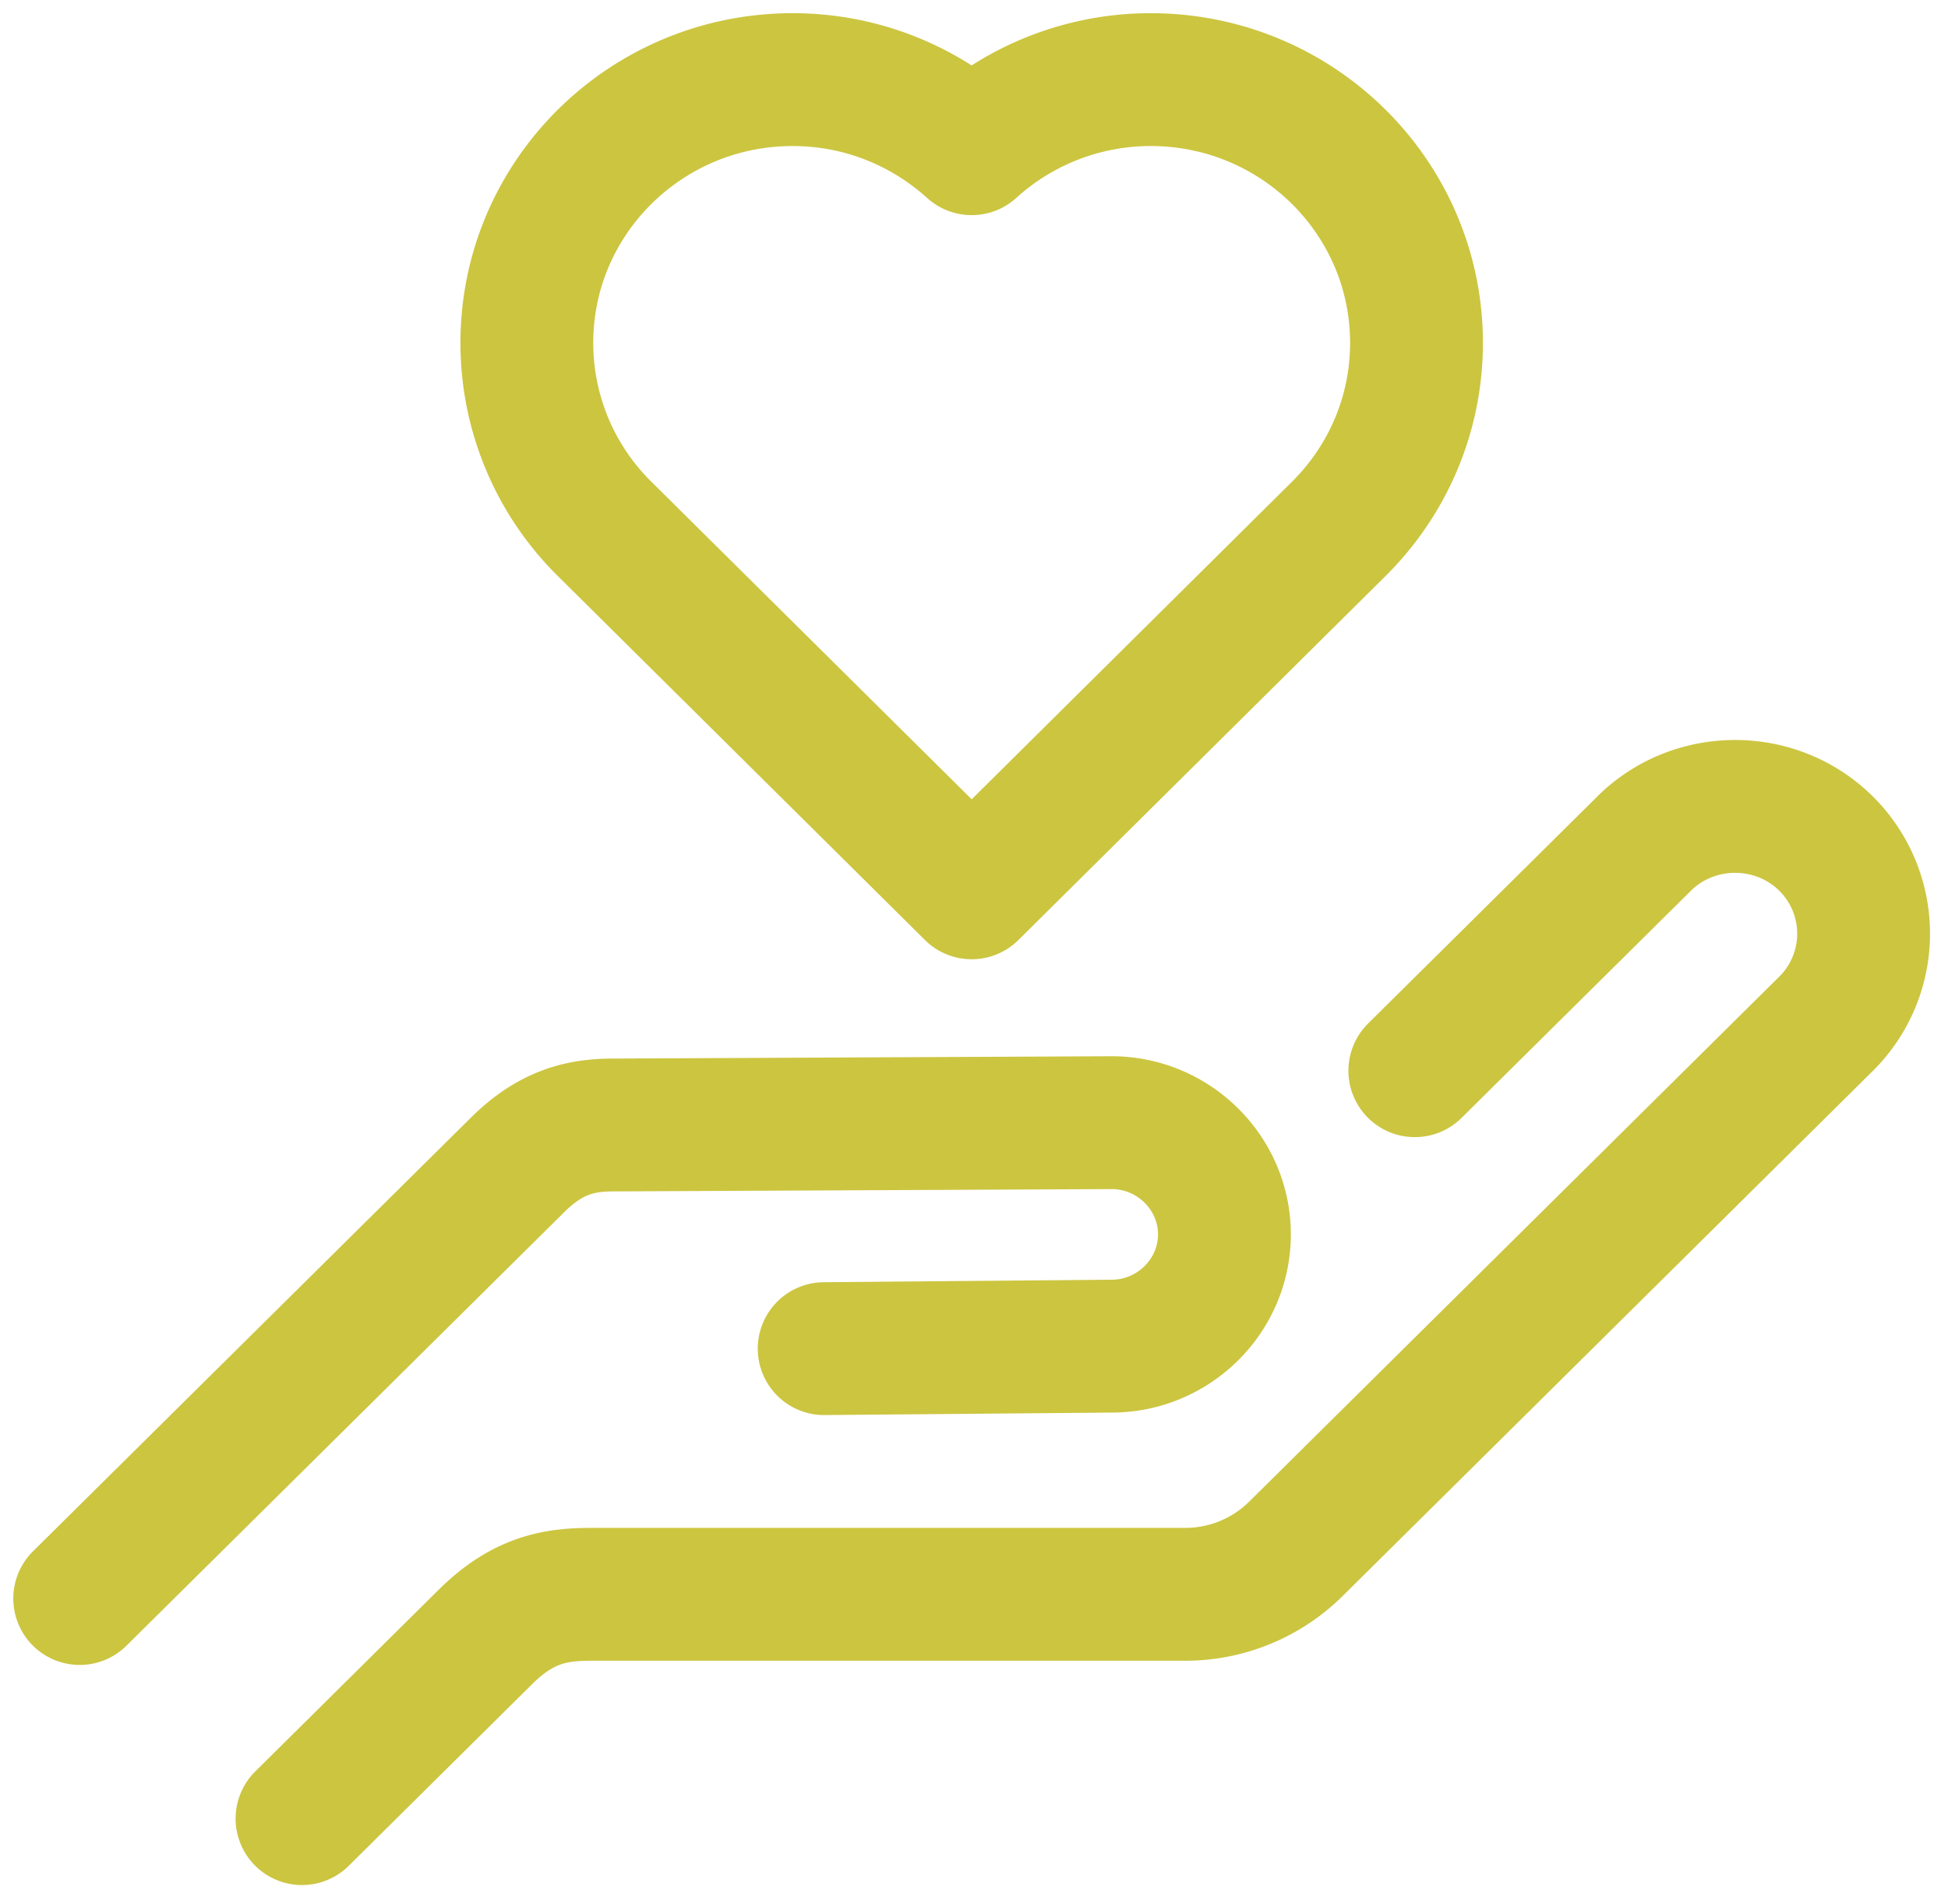
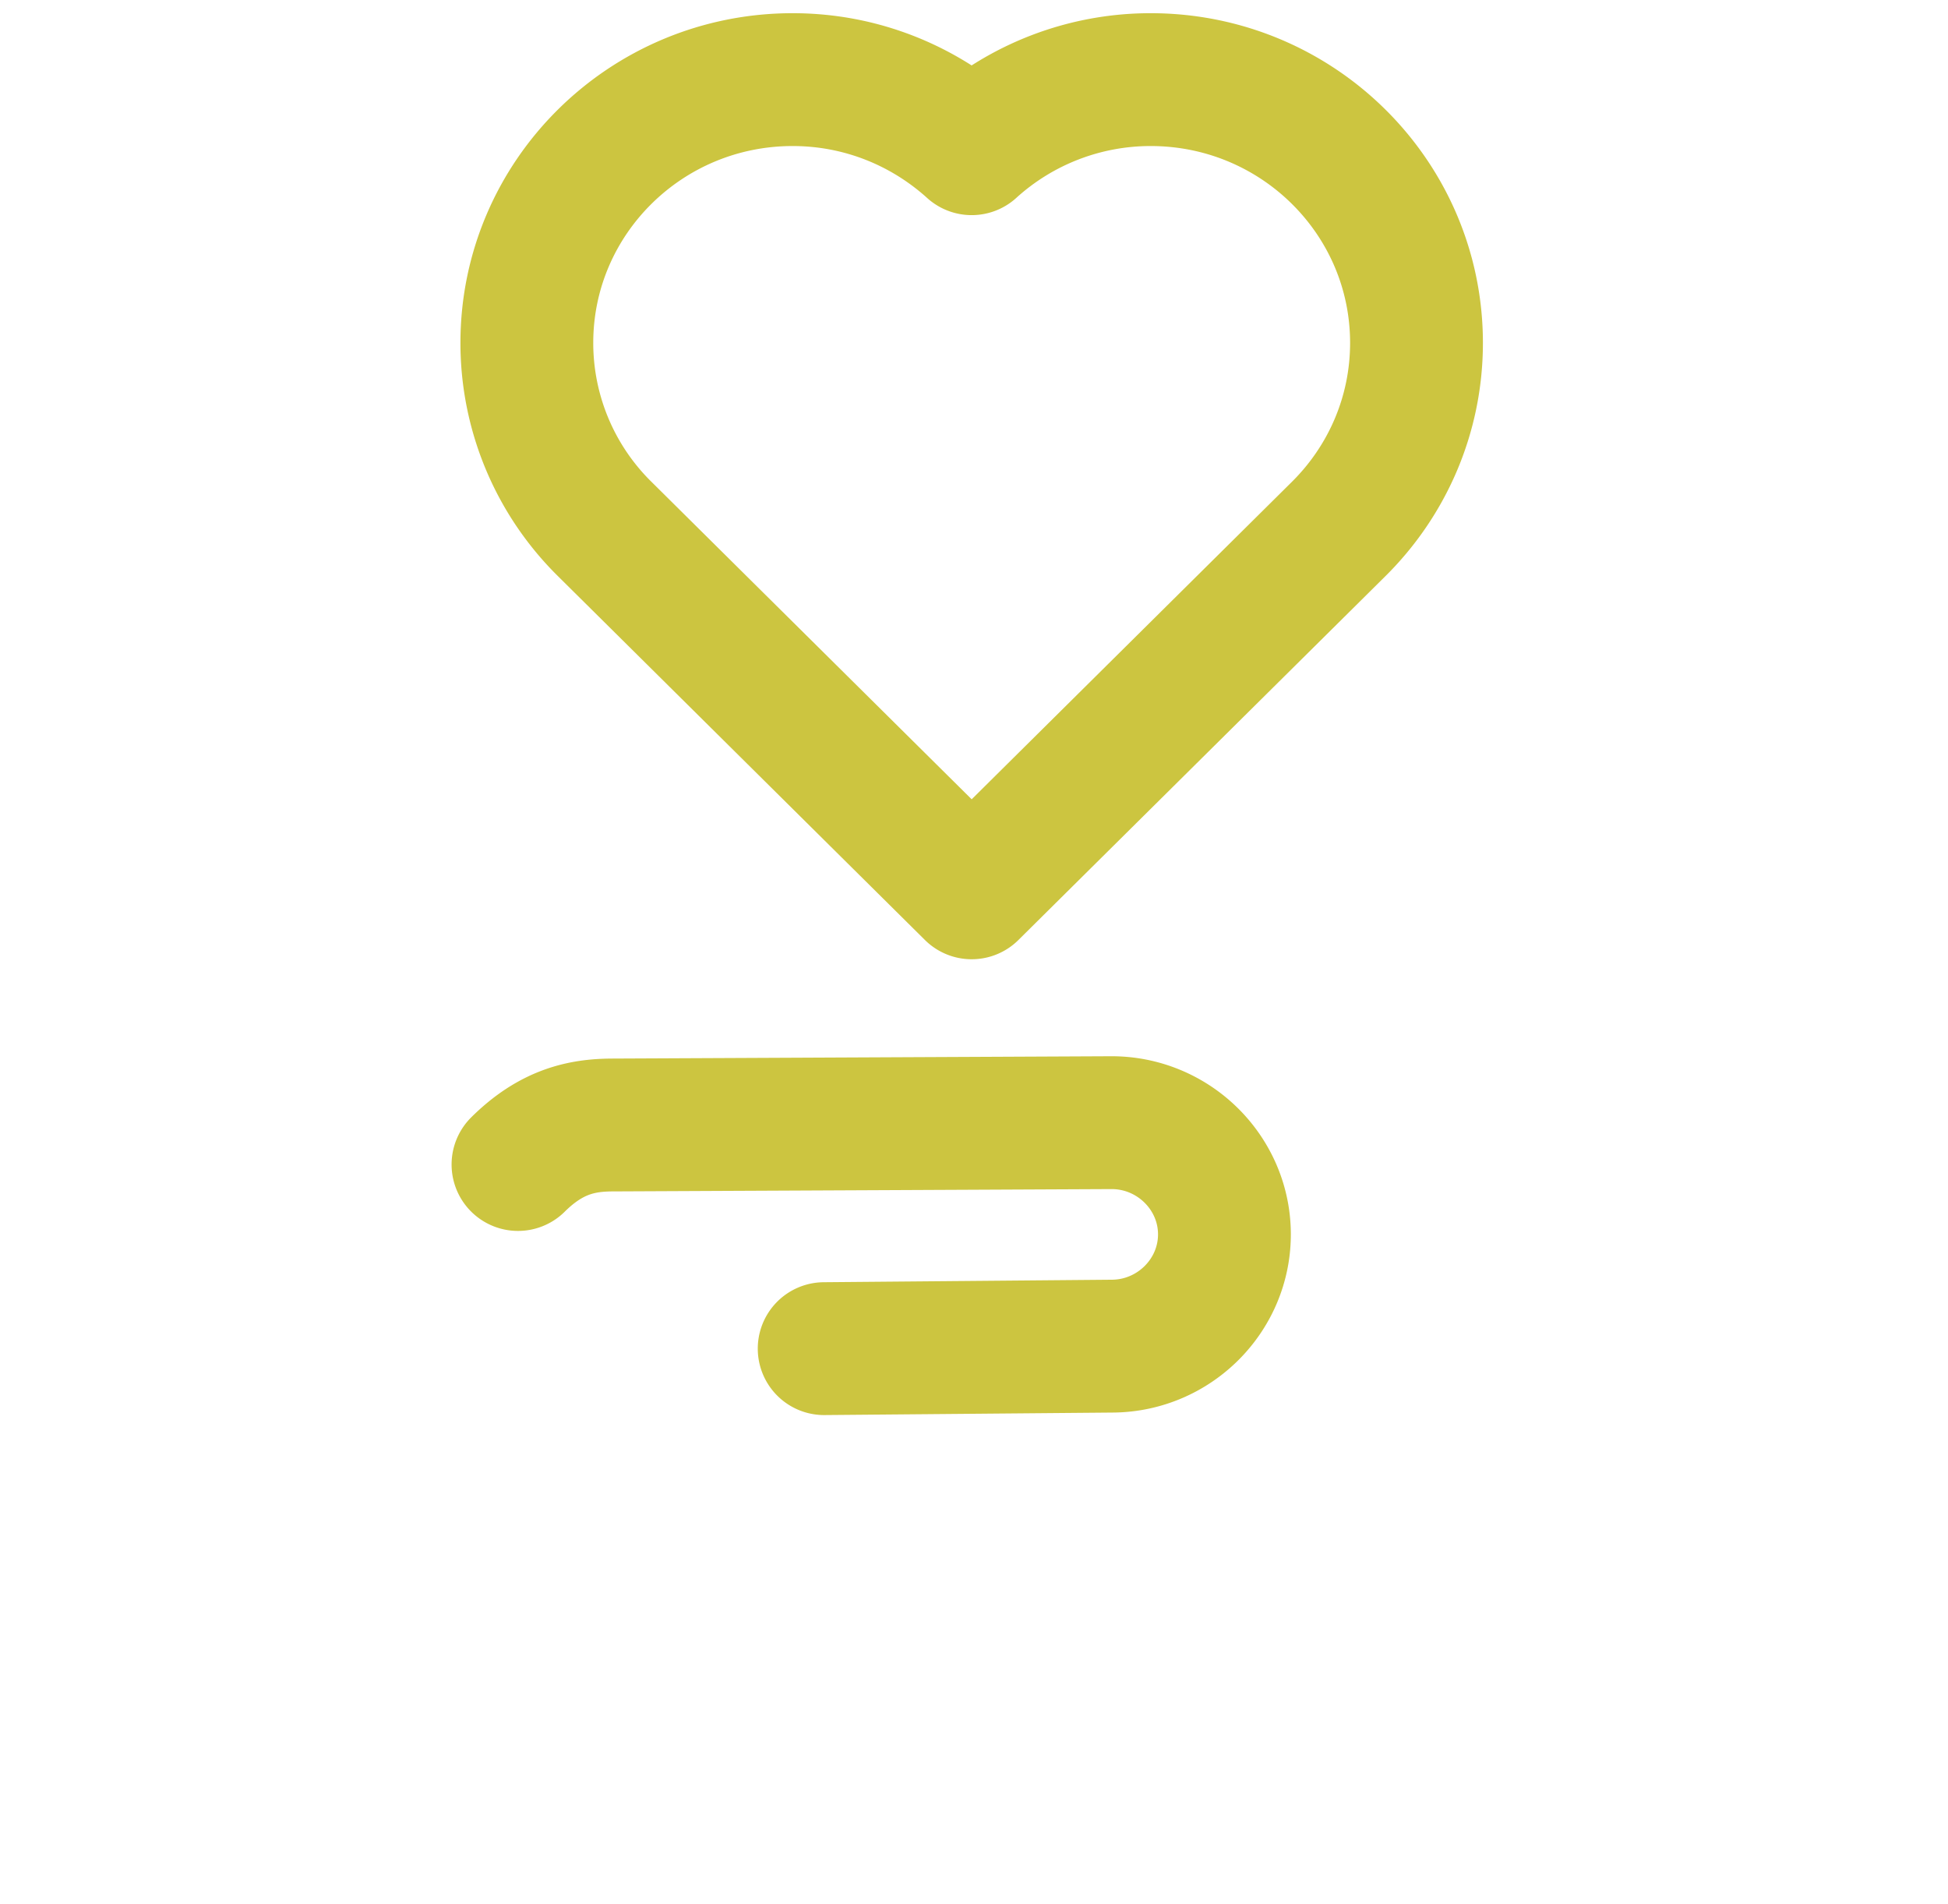
<svg xmlns="http://www.w3.org/2000/svg" width="88" height="86">
  <g stroke="#CCC540" stroke-width="6" fill="none" fill-rule="evenodd" stroke-linecap="round" stroke-linejoin="round">
-     <path d="M60.473 23.892L43.895 40.324 27.318 23.892a11.793 11.793 0 0 1-3.518-8.406c0-6.566 5.376-11.89 12.007-11.89 3.12 0 5.952 1.19 8.088 3.12a12.02 12.02 0 0 1 8.089-3.12c6.63 0 12.006 5.324 12.006 11.89 0 3.282-1.344 6.254-3.517 8.406zM37.232 60.911l13.008-.113c2.802-.013 5.086-2.295 5.073-5.07-.013-2.775-2.318-5.036-5.12-5.023l-22.533.105c-1.374.006-2.753.291-4.26 1.784L3.601 72.196" />
-     <path d="M13.643 82.137l8.29-8.21c1.734-1.716 3.223-1.92 4.789-1.92h26.814a7.105 7.105 0 0 0 5.021-2.07L82.51 46.22v.001a5.73 5.73 0 0 0-.038-8.14c-2.272-2.228-5.97-2.21-8.22.039v.002L63.914 48.358" />
+     <path d="M60.473 23.892L43.895 40.324 27.318 23.892a11.793 11.793 0 0 1-3.518-8.406c0-6.566 5.376-11.89 12.007-11.89 3.12 0 5.952 1.19 8.088 3.12a12.02 12.02 0 0 1 8.089-3.12c6.63 0 12.006 5.324 12.006 11.89 0 3.282-1.344 6.254-3.517 8.406zM37.232 60.911l13.008-.113c2.802-.013 5.086-2.295 5.073-5.07-.013-2.775-2.318-5.036-5.12-5.023l-22.533.105c-1.374.006-2.753.291-4.26 1.784" />
  </g>
</svg>